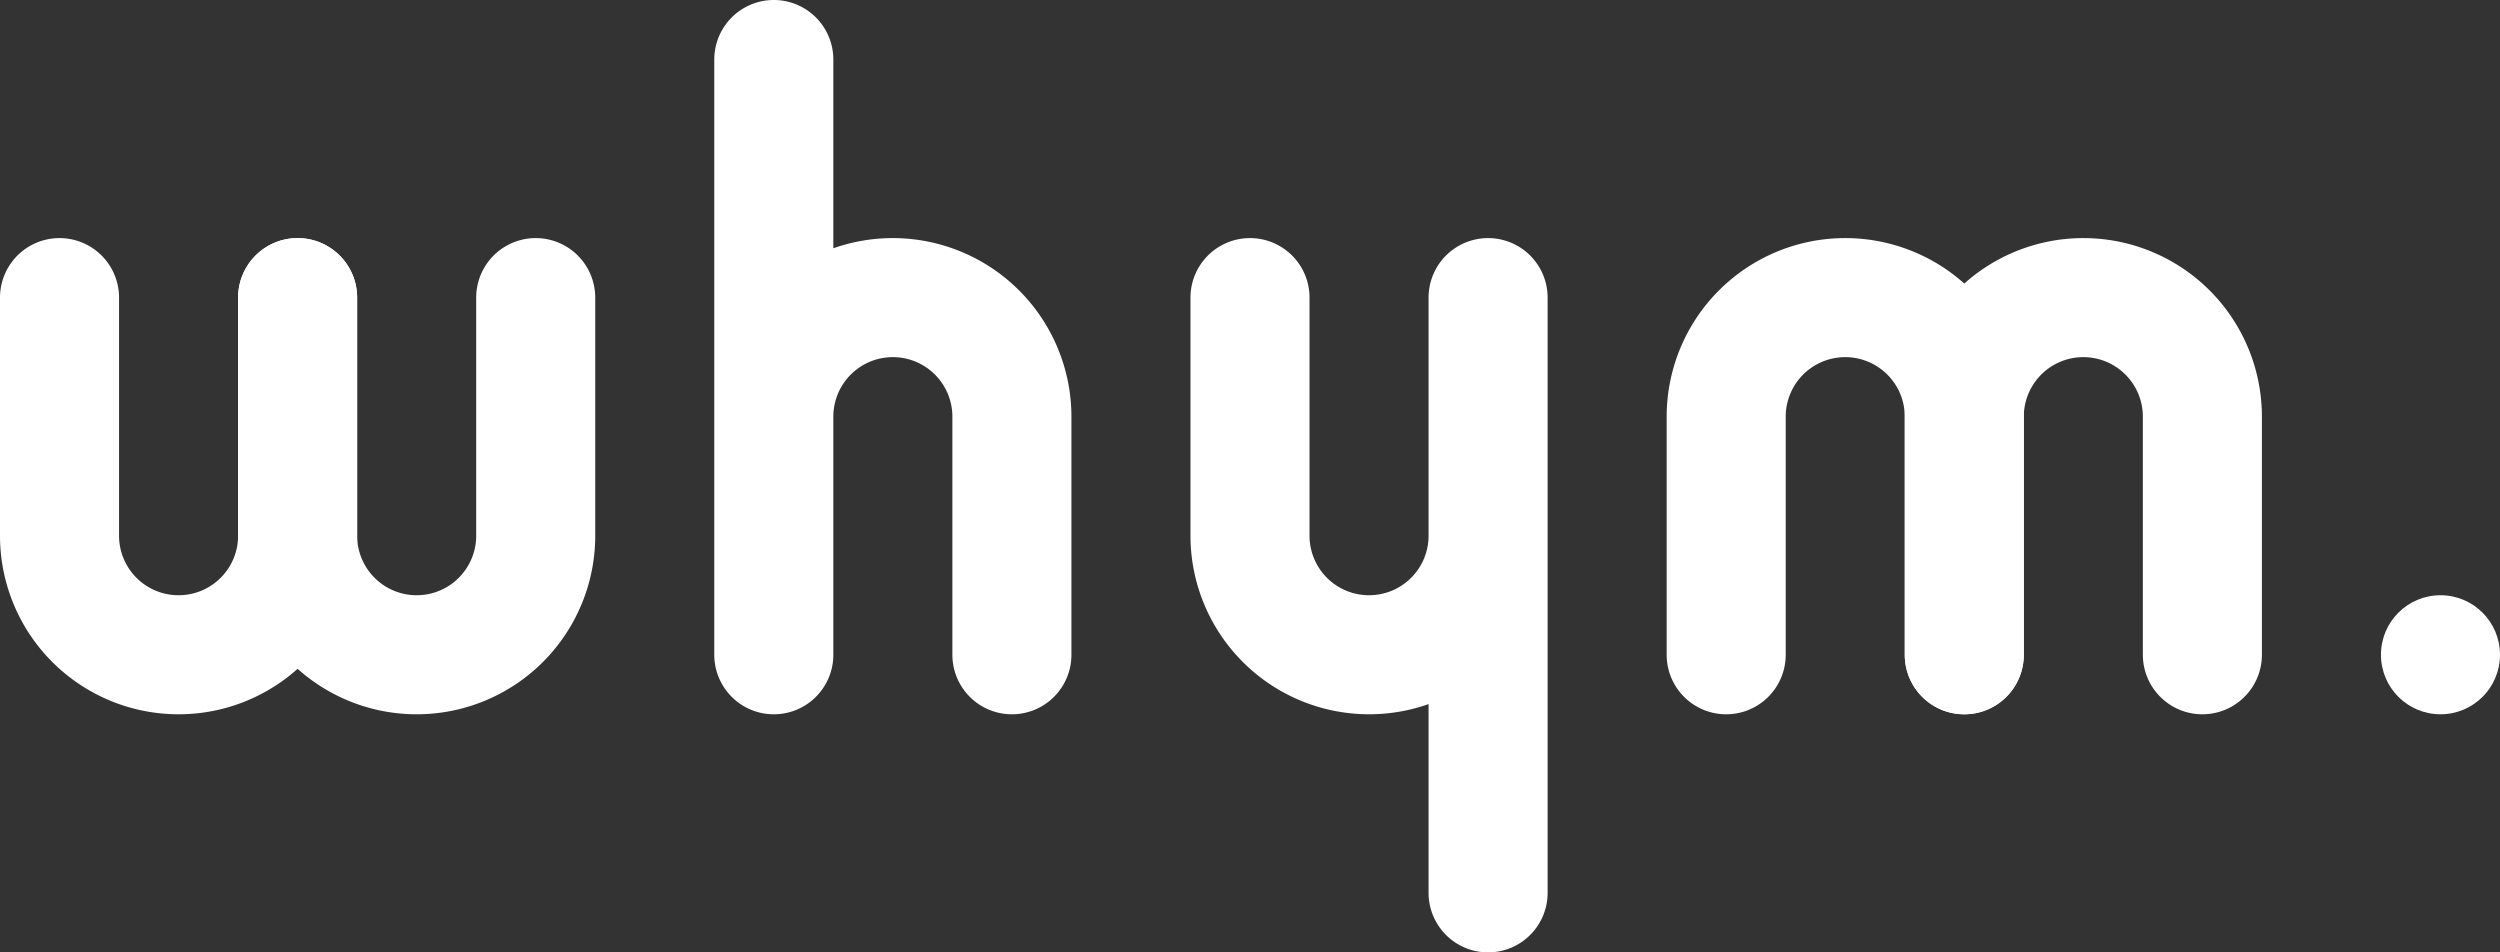
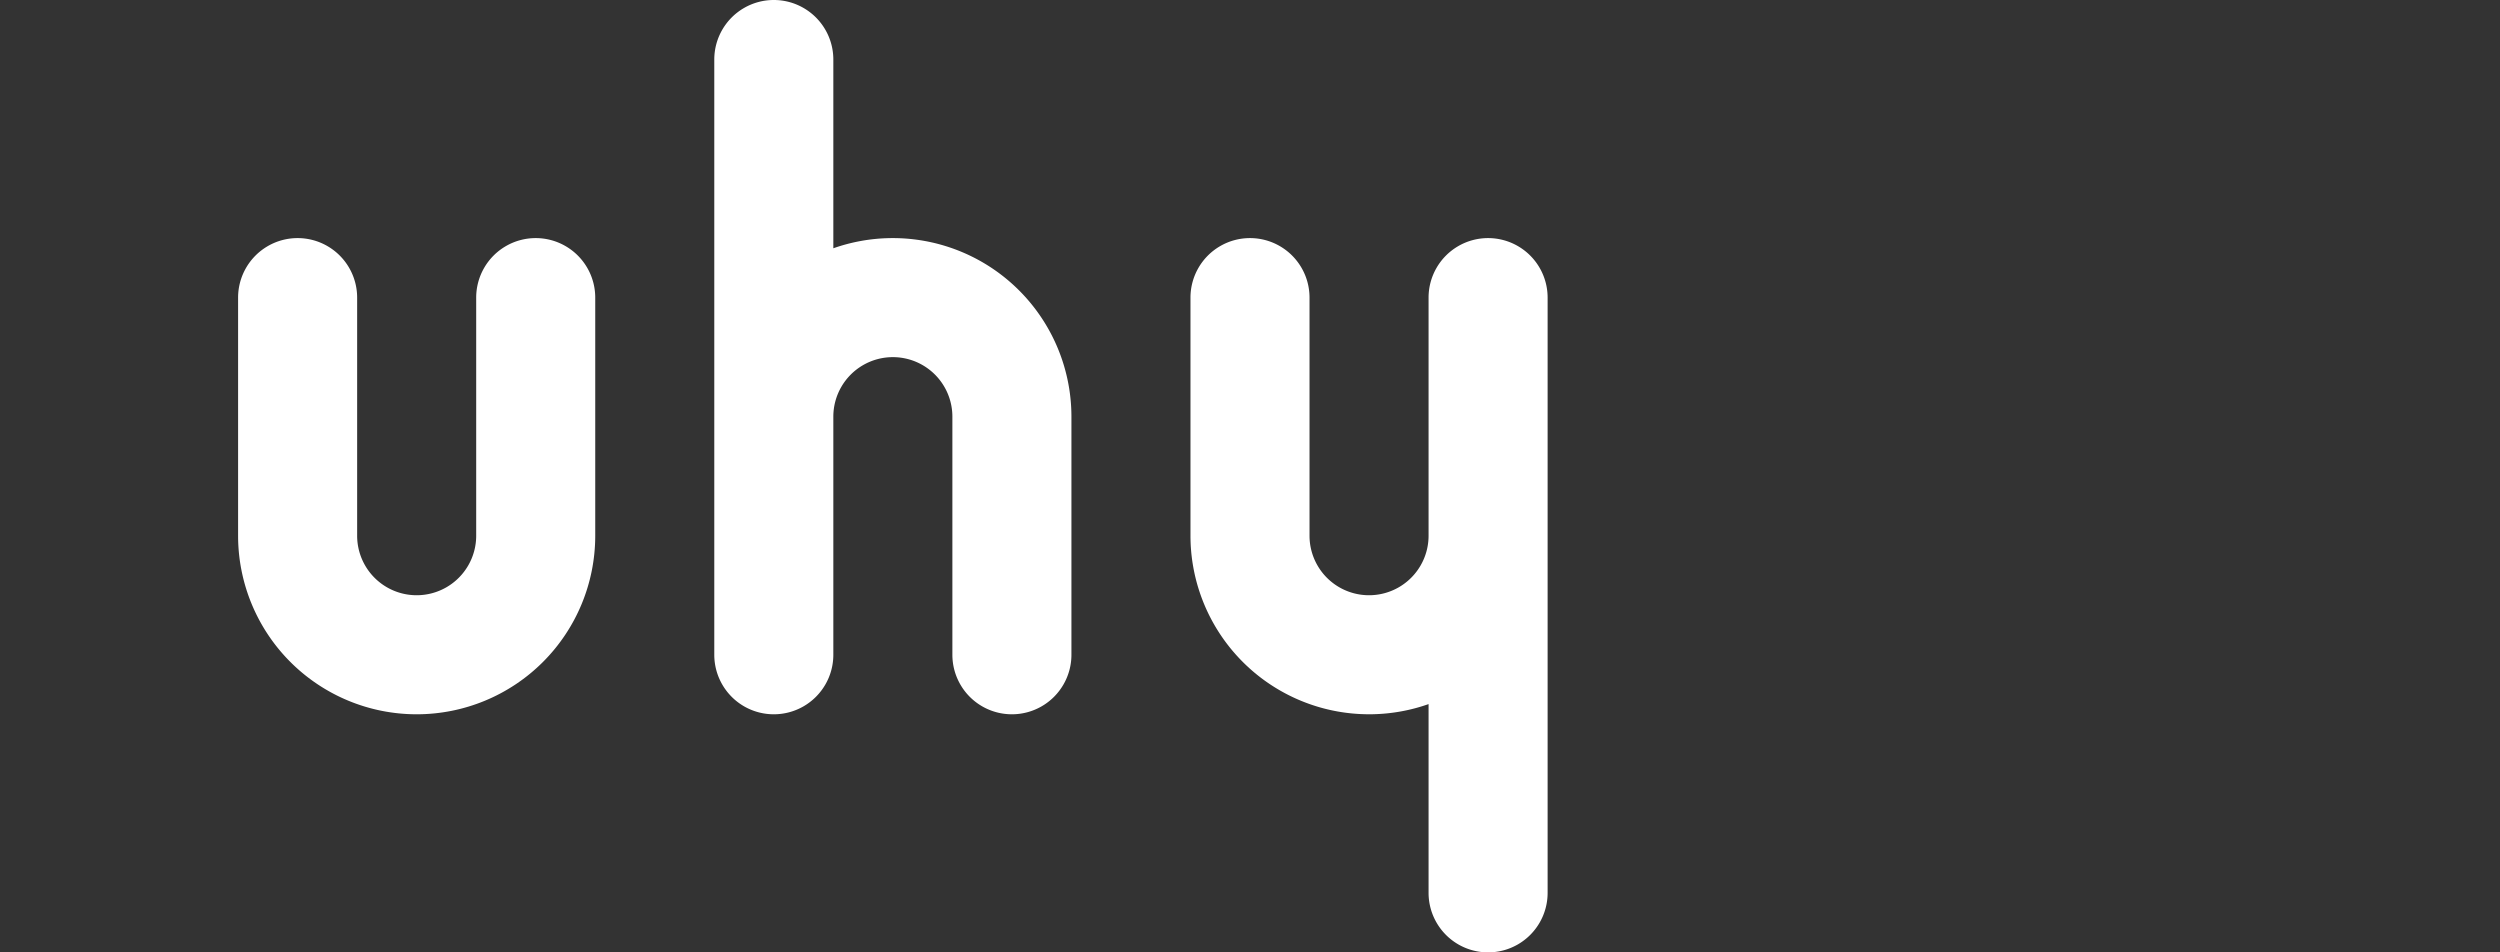
<svg xmlns="http://www.w3.org/2000/svg" fill="#000000" height="214.528" viewBox="0 0 563.136 214.528" width="563.136">
  <rect x="0" y="0" width="563.136" height="214.528" fill="#333333" stroke="none" />
-   <path d="M80.448,67.04v53.632a40.224,40.224,0,0,1-80.448,0V67.04a13.408,13.408,0,1,1,26.816,0v53.632a13.408,13.408,0,1,0,26.816,0V67.04a13.408,13.408,0,1,1,26.816,0Z" fill="#ffffff" />
  <path d="M134.08,67.04v53.632a40.224,40.224,0,0,1-80.448,0V67.04a13.408,13.408,0,1,1,26.816,0v53.632a13.408,13.408,0,1,0,26.816,0V67.04a13.408,13.408,0,0,1,26.816,0Z" fill="#ffffff" />
  <path d="M241.344,93.856v53.632a13.408,13.408,0,1,1-26.816,0V93.856a13.408,13.408,0,1,0-26.816,0v53.632a13.408,13.408,0,1,1-26.816,0V13.408a13.408,13.408,0,1,1,26.816,0V55.926a40.24,40.24,0,0,1,53.632,37.93Z" fill="#ffffff" />
-   <path d="M429.056,147.488V93.856a40.224,40.224,0,0,1,80.448,0v53.632a13.408,13.408,0,0,1-26.816,0V93.856a13.408,13.408,0,0,0-26.816,0v53.632a13.408,13.408,0,0,1-26.816,0Z" fill="#ffffff" />
-   <path d="M375.424,147.488V93.856a40.224,40.224,0,1,1,80.448,0v53.632a13.408,13.408,0,0,1-26.816,0V93.856a13.408,13.408,0,1,0-26.816,0v53.632a13.408,13.408,0,0,1-26.816,0Z" fill="#ffffff" />
  <path d="M268.16,120.672V67.04a13.408,13.408,0,0,1,26.816,0v53.632a13.408,13.408,0,1,0,26.816,0V67.04a13.408,13.408,0,0,1,26.816,0V201.12a13.408,13.408,0,0,1-26.816,0V158.6a40.24,40.24,0,0,1-53.632-37.93Z" fill="#ffffff" />
-   <circle cx="549.728" cy="147.488" fill="#ffffff" r="13.408" />
</svg>